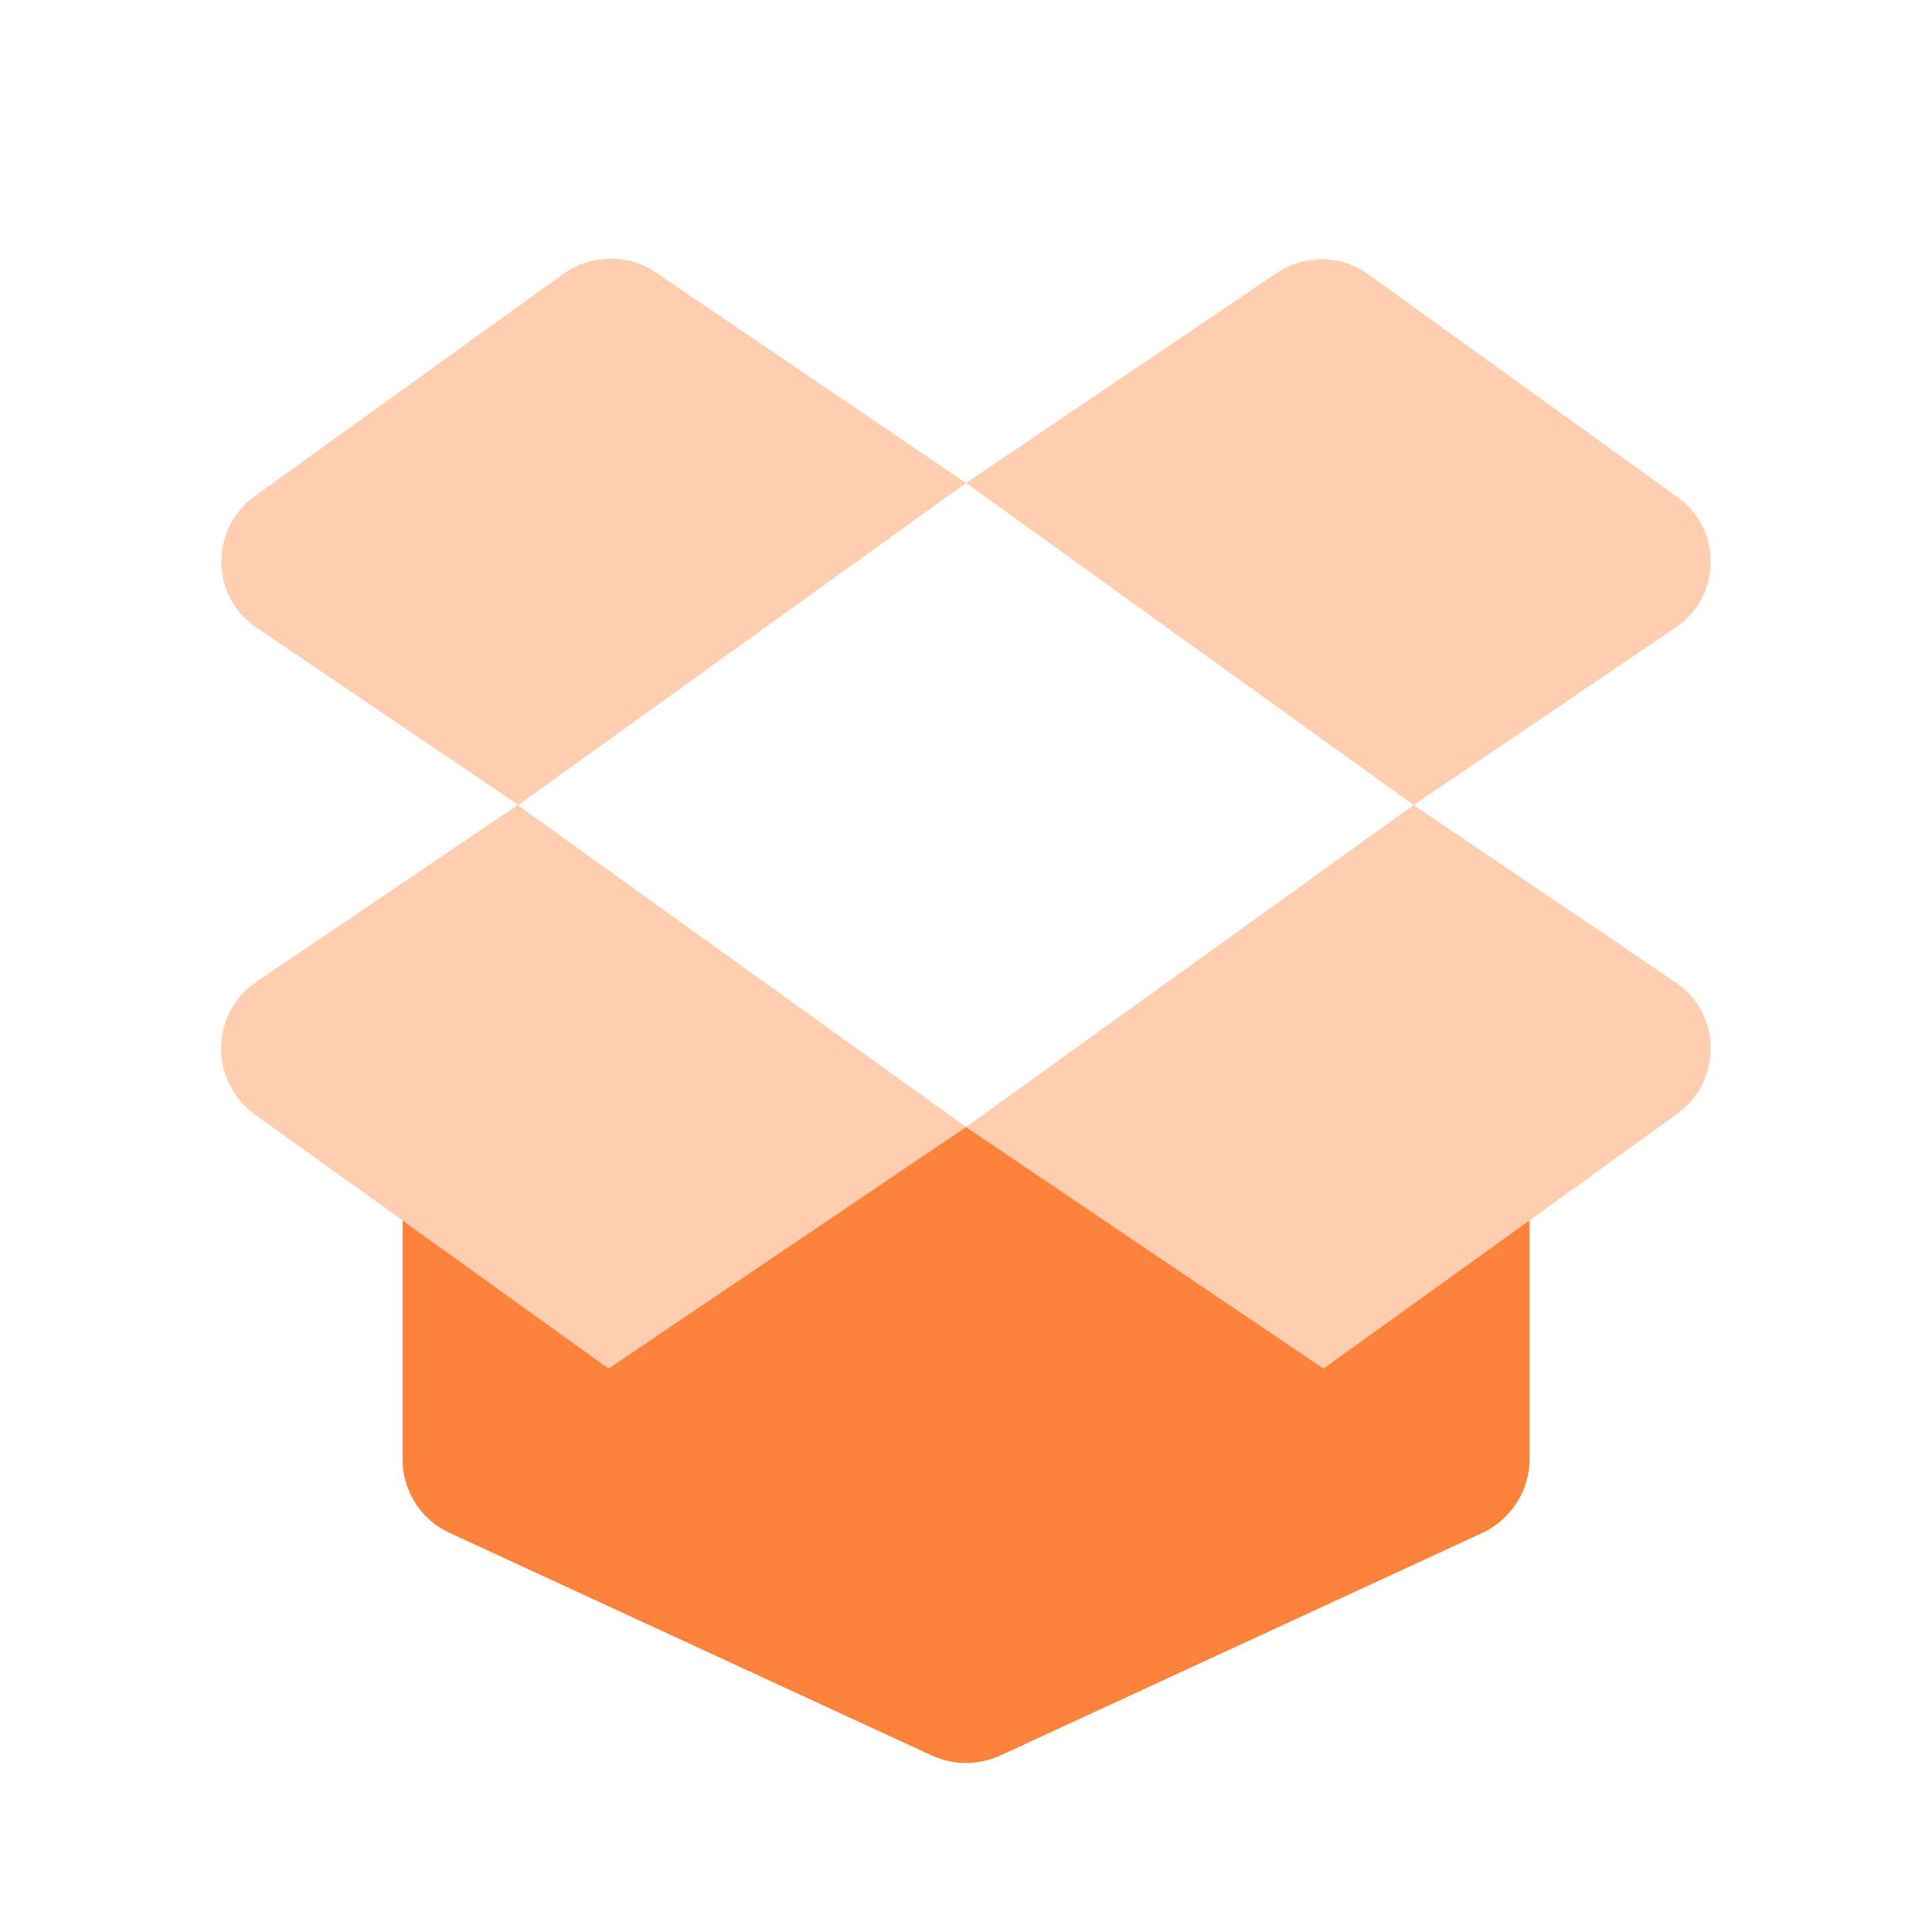
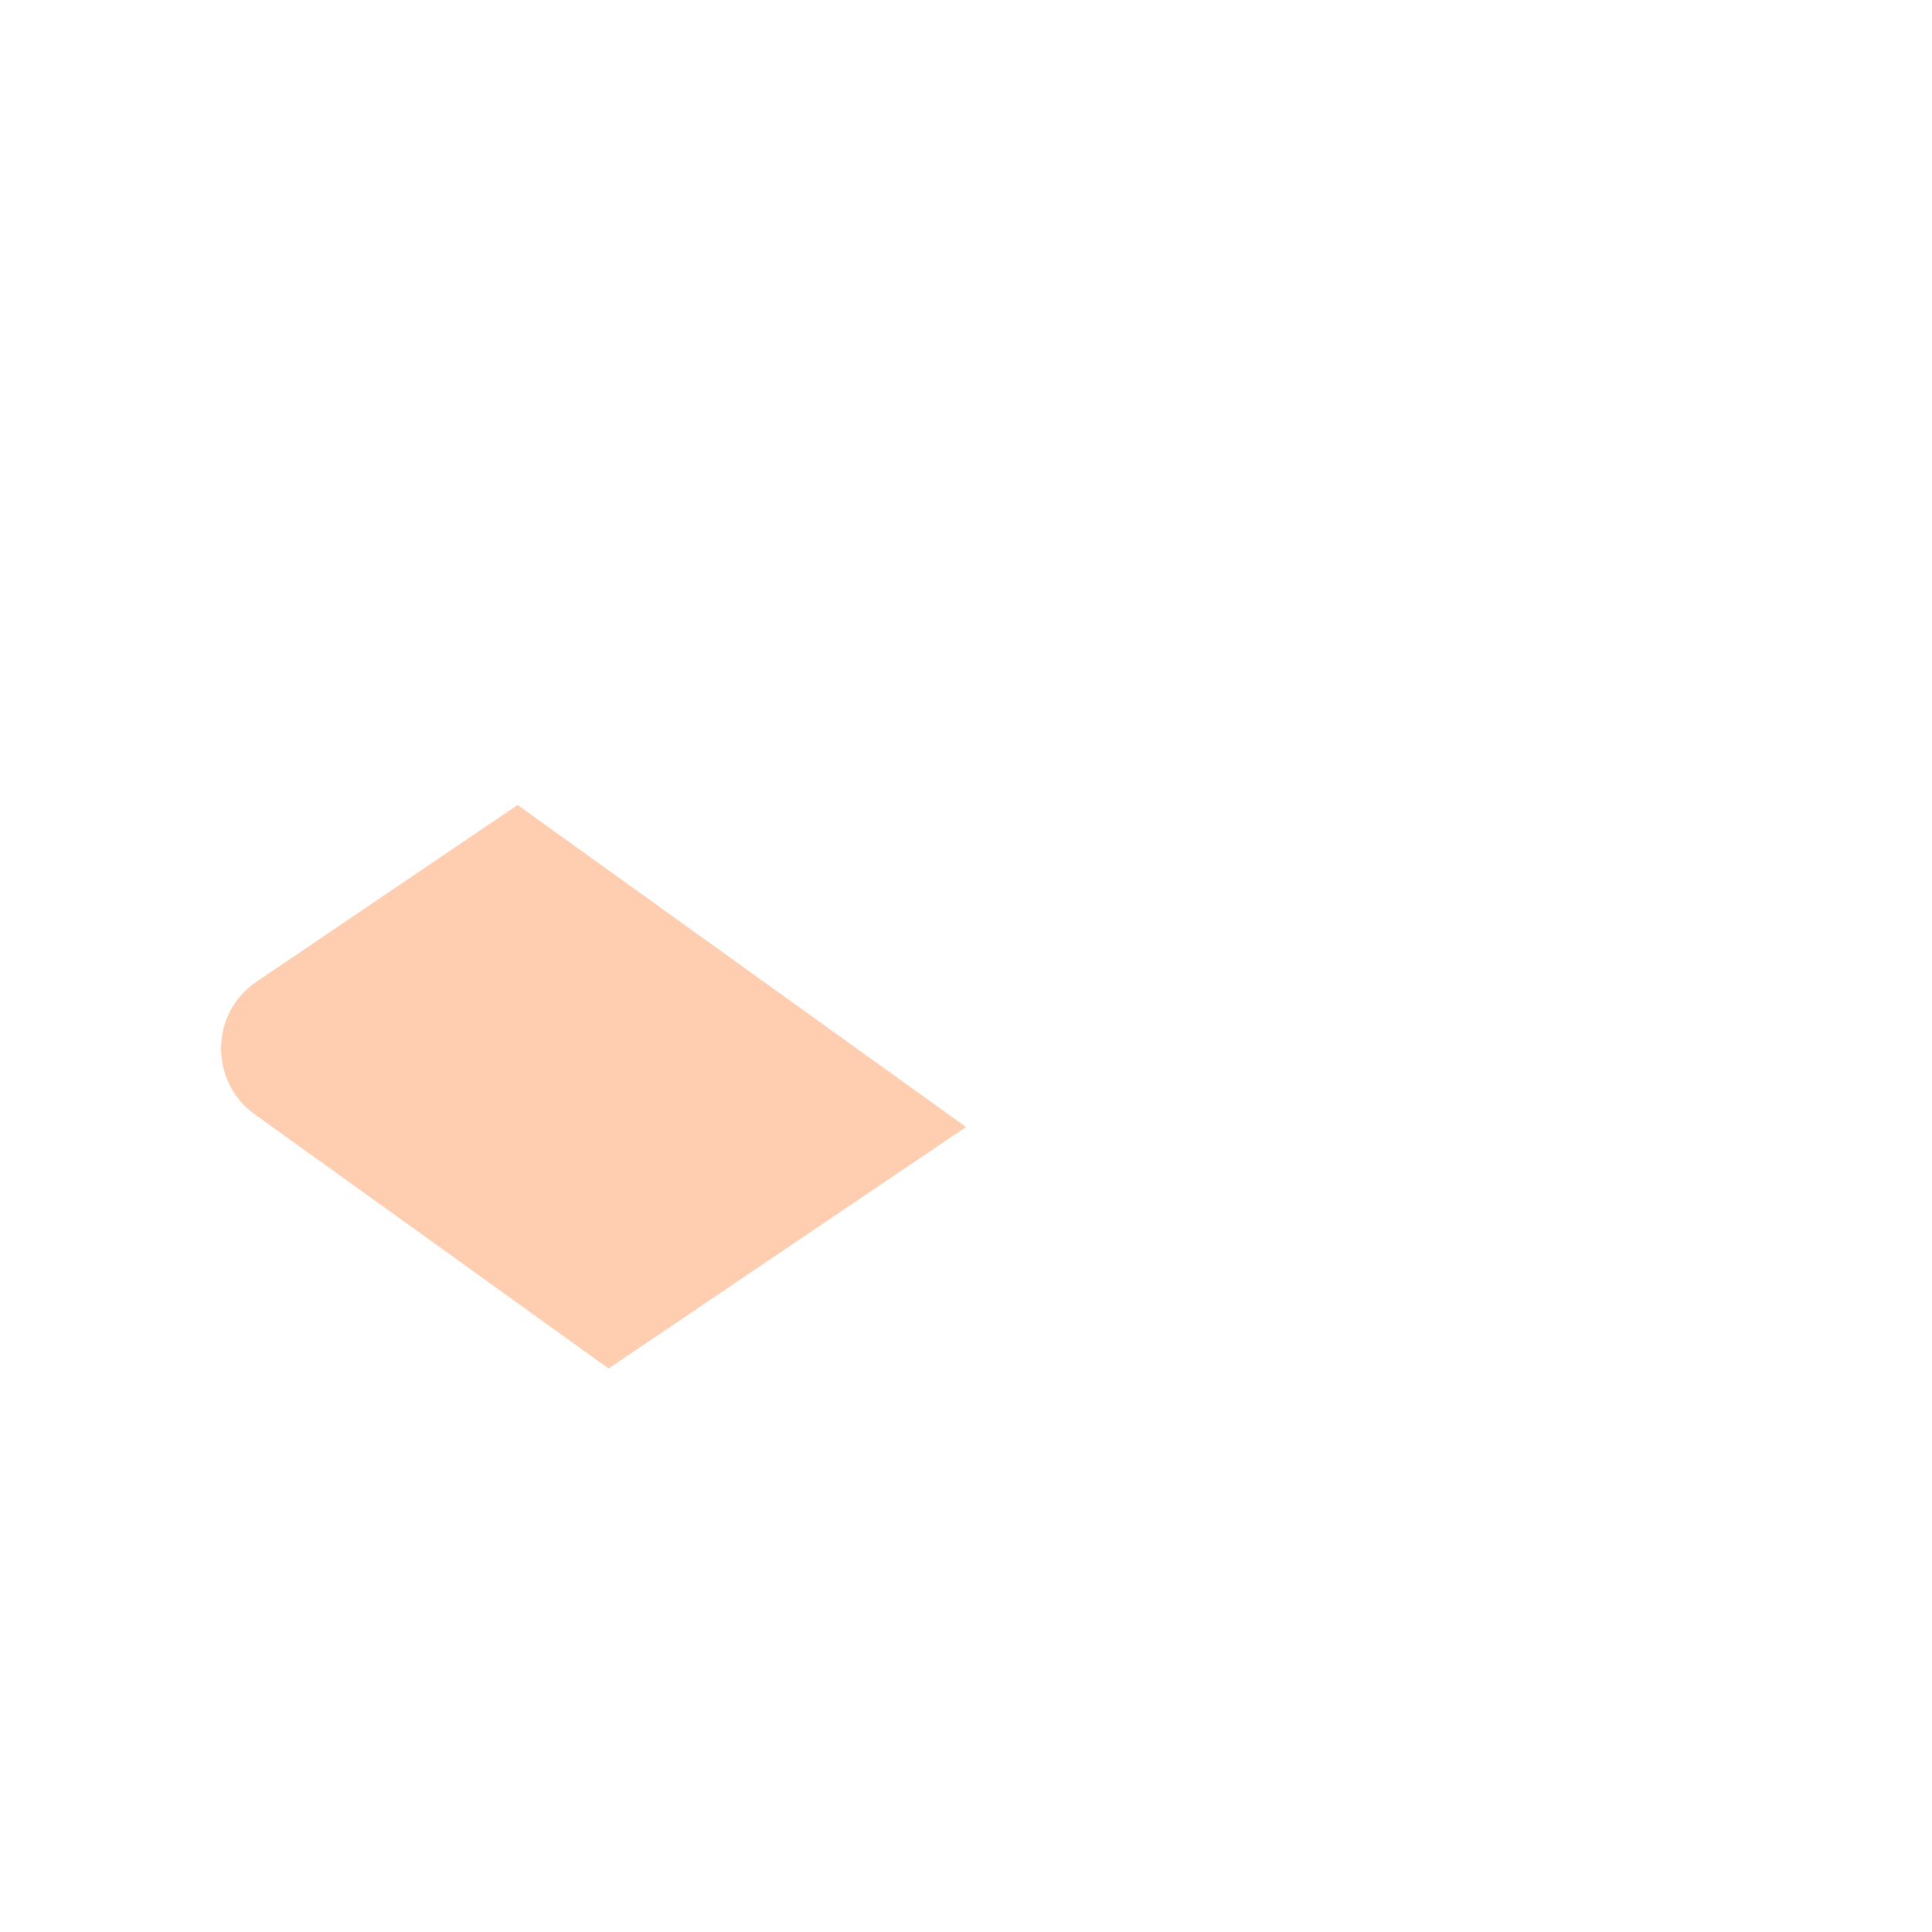
<svg xmlns="http://www.w3.org/2000/svg" width="24" height="24" viewBox="0 0 24 24" fill="none">
-   <path opacity="0.4" d="M12 6L6.44 10L3.19 7.8C2.61 7.41 2.6 6.57 3.17 6.16L7 3.4C7.34 3.16 7.8 3.15 8.14 3.38L12 6Z" fill="#FF823A" />
-   <path opacity="0.4" d="M20.81 7.8L17.56 10L12 6L15.86 3.39C16.21 3.16 16.66 3.16 17 3.41L20.83 6.17C21.4 6.57 21.39 7.41 20.81 7.8Z" fill="#FF823A" />
  <path opacity="0.4" d="M12 14L7.56 17L5 15.16L3.16 13.84C2.6 13.43 2.61 12.59 3.18 12.2L6.43 10L12 14Z" fill="#FF823A" />
-   <path opacity="0.4" d="M20.81 12.2C21.39 12.59 21.4 13.43 20.83 13.84L19 15.16L16.44 17L12 14L17.56 10L20.81 12.2Z" fill="#FF823A" />
-   <path d="M19 15.16V18.13C19 18.52 18.77 18.87 18.42 19.04L12.42 21.81C12.15 21.93 11.85 21.93 11.58 21.81L5.58 19.04C5.23 18.88 5 18.52 5 18.13V15.16L7.56 17L12 14L16.44 17L19 15.16Z" fill="#FF823A" />
</svg>